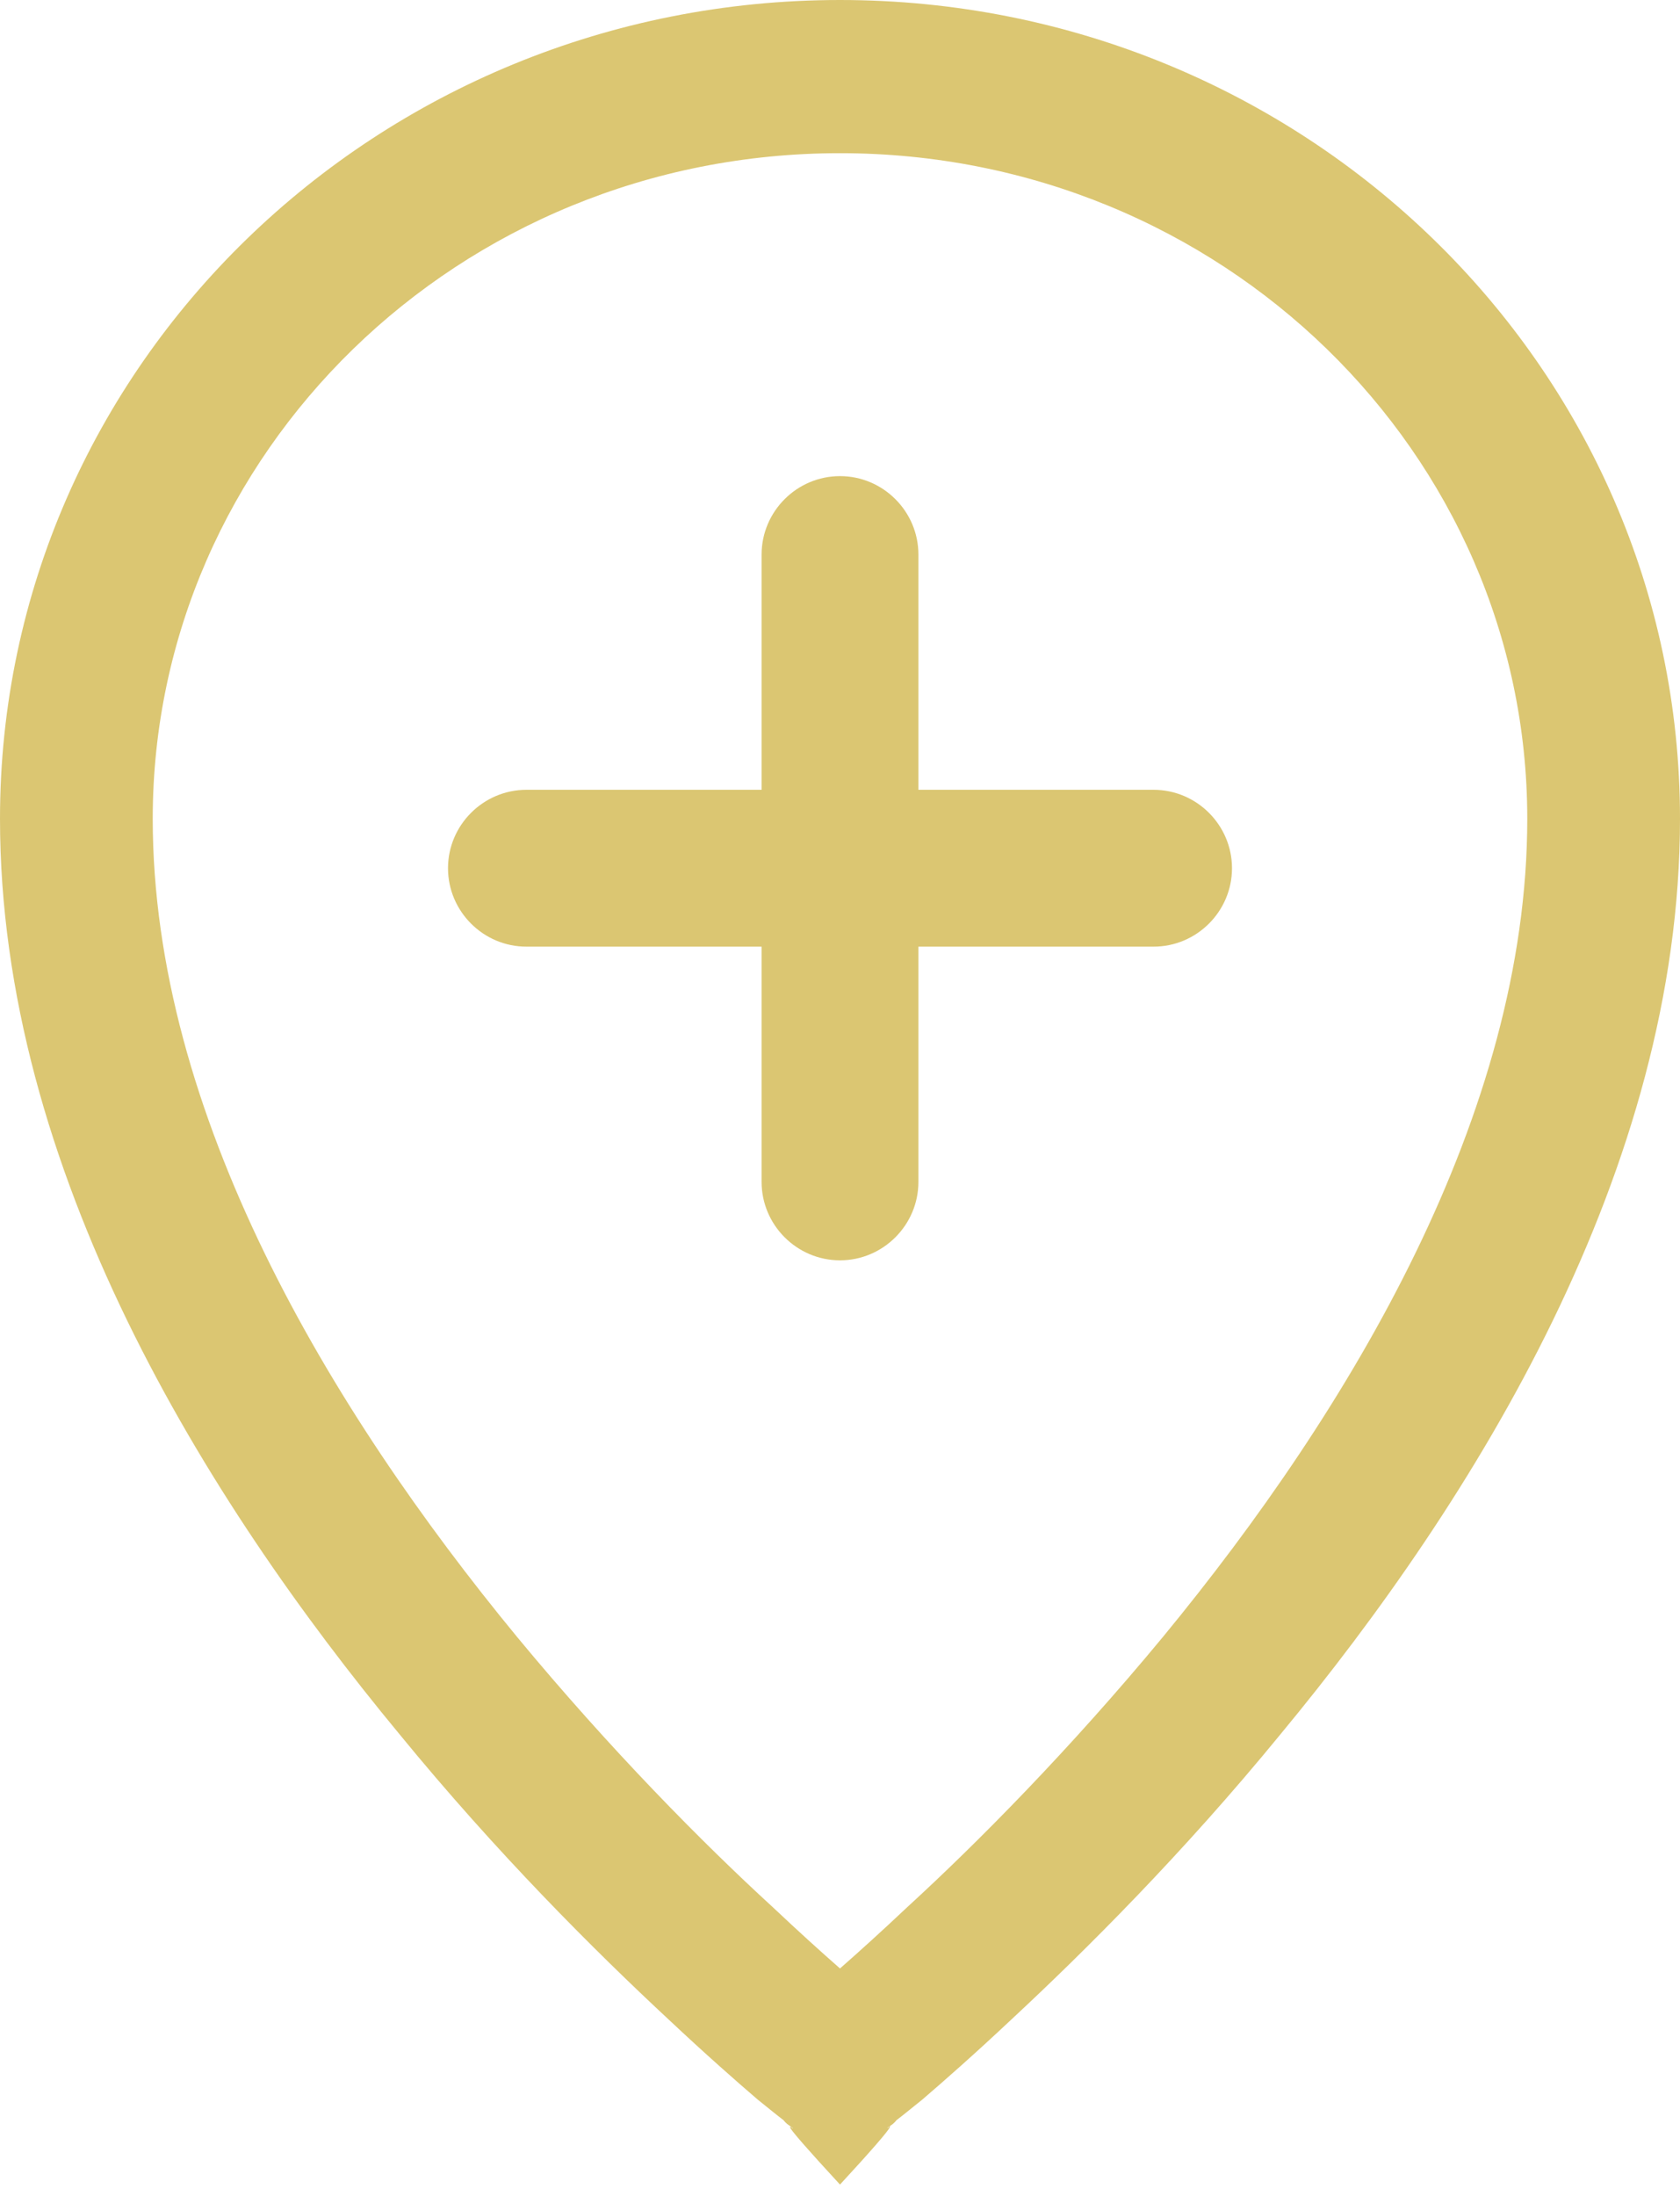
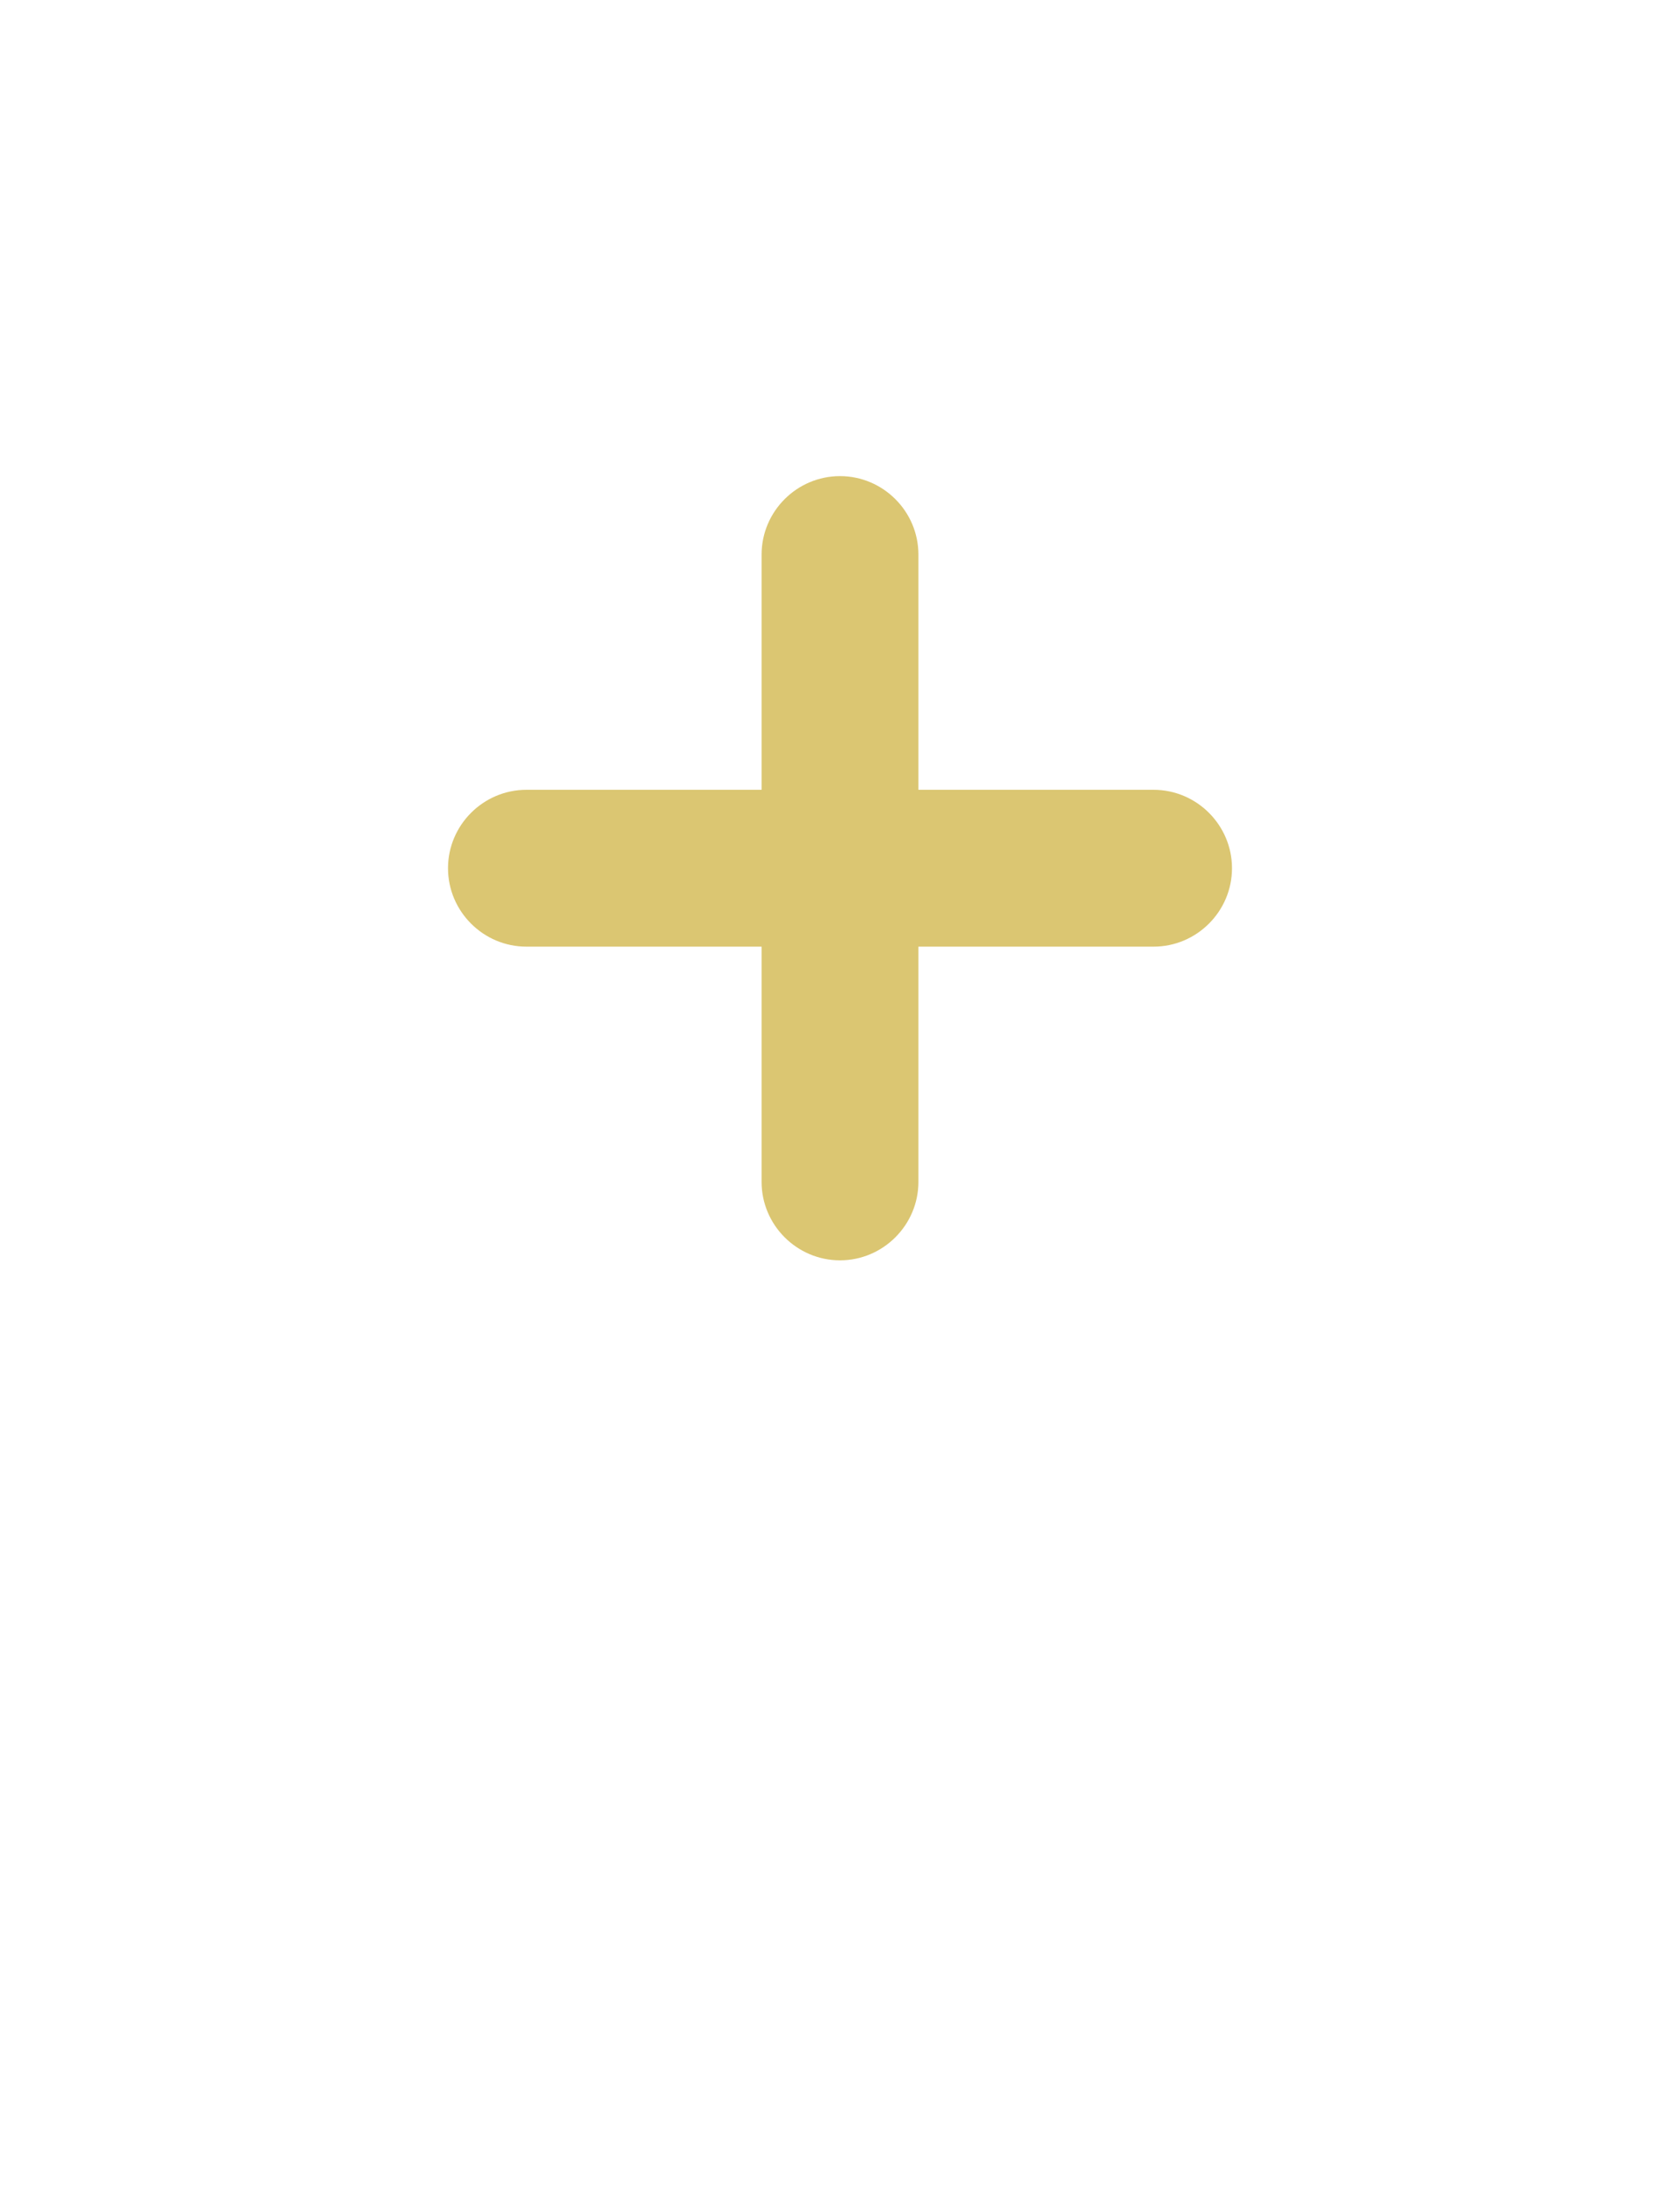
<svg xmlns="http://www.w3.org/2000/svg" width="88" height="115" viewBox="0 0 88 115" fill="none">
  <path d="M23.467 45.467C23.467 43.208 25.315 41.36 27.573 41.36H39.893V29.04C39.893 26.781 41.741 24.933 44 24.933C46.259 24.933 48.107 26.781 48.107 29.04V41.36H60.427C62.685 41.36 64.533 43.208 64.533 45.467C64.533 47.725 62.685 49.573 60.427 49.573H48.107V61.893C48.107 64.152 46.259 66 44 66C41.741 66 39.893 64.152 39.893 61.893V49.573H27.573C25.315 49.573 23.467 47.725 23.467 45.467Z" fill="#DBC672" />
-   <path fill-rule="evenodd" clip-rule="evenodd" d="M44 114.4C40.48 110.586 41.52 111.467 41.52 111.467V111.427H41.48L41.4 111.346C41.28 111.266 41.16 111.186 41.04 111.026C40.72 110.785 40.28 110.424 39.68 109.942C38.56 108.98 36.96 107.576 35.04 105.771C31.2 102.201 26.04 97.067 20.92 90.81C10.76 78.536 0 61.248 0 42.878C0 19.092 19.8 0 44 0C68.2 0 88 19.092 88 42.878C88 61.248 77.24 78.536 67.08 90.81C61.96 97.067 56.8 102.201 52.96 105.771C51.04 107.576 49.44 108.98 48.32 109.942C47.72 110.424 47.28 110.785 46.96 111.026C46.84 111.186 46.72 111.266 46.6 111.346L46.52 111.427H46.48C46.48 111.427 47.52 110.586 44 114.4ZM44 8.022C24 8.022 8 23.745 8 42.878C8 58.32 17.24 73.763 27.08 85.716C31.96 91.612 36.8 96.505 40.48 99.875C41.84 101.158 43.04 102.241 44 103.083C44.96 102.241 46.16 101.158 47.52 99.875C51.2 96.505 56.04 91.612 60.92 85.716C70.76 73.763 80 58.32 80 42.878C80 23.745 64 8.022 44 8.022Z" fill="#DBC672" />
</svg>